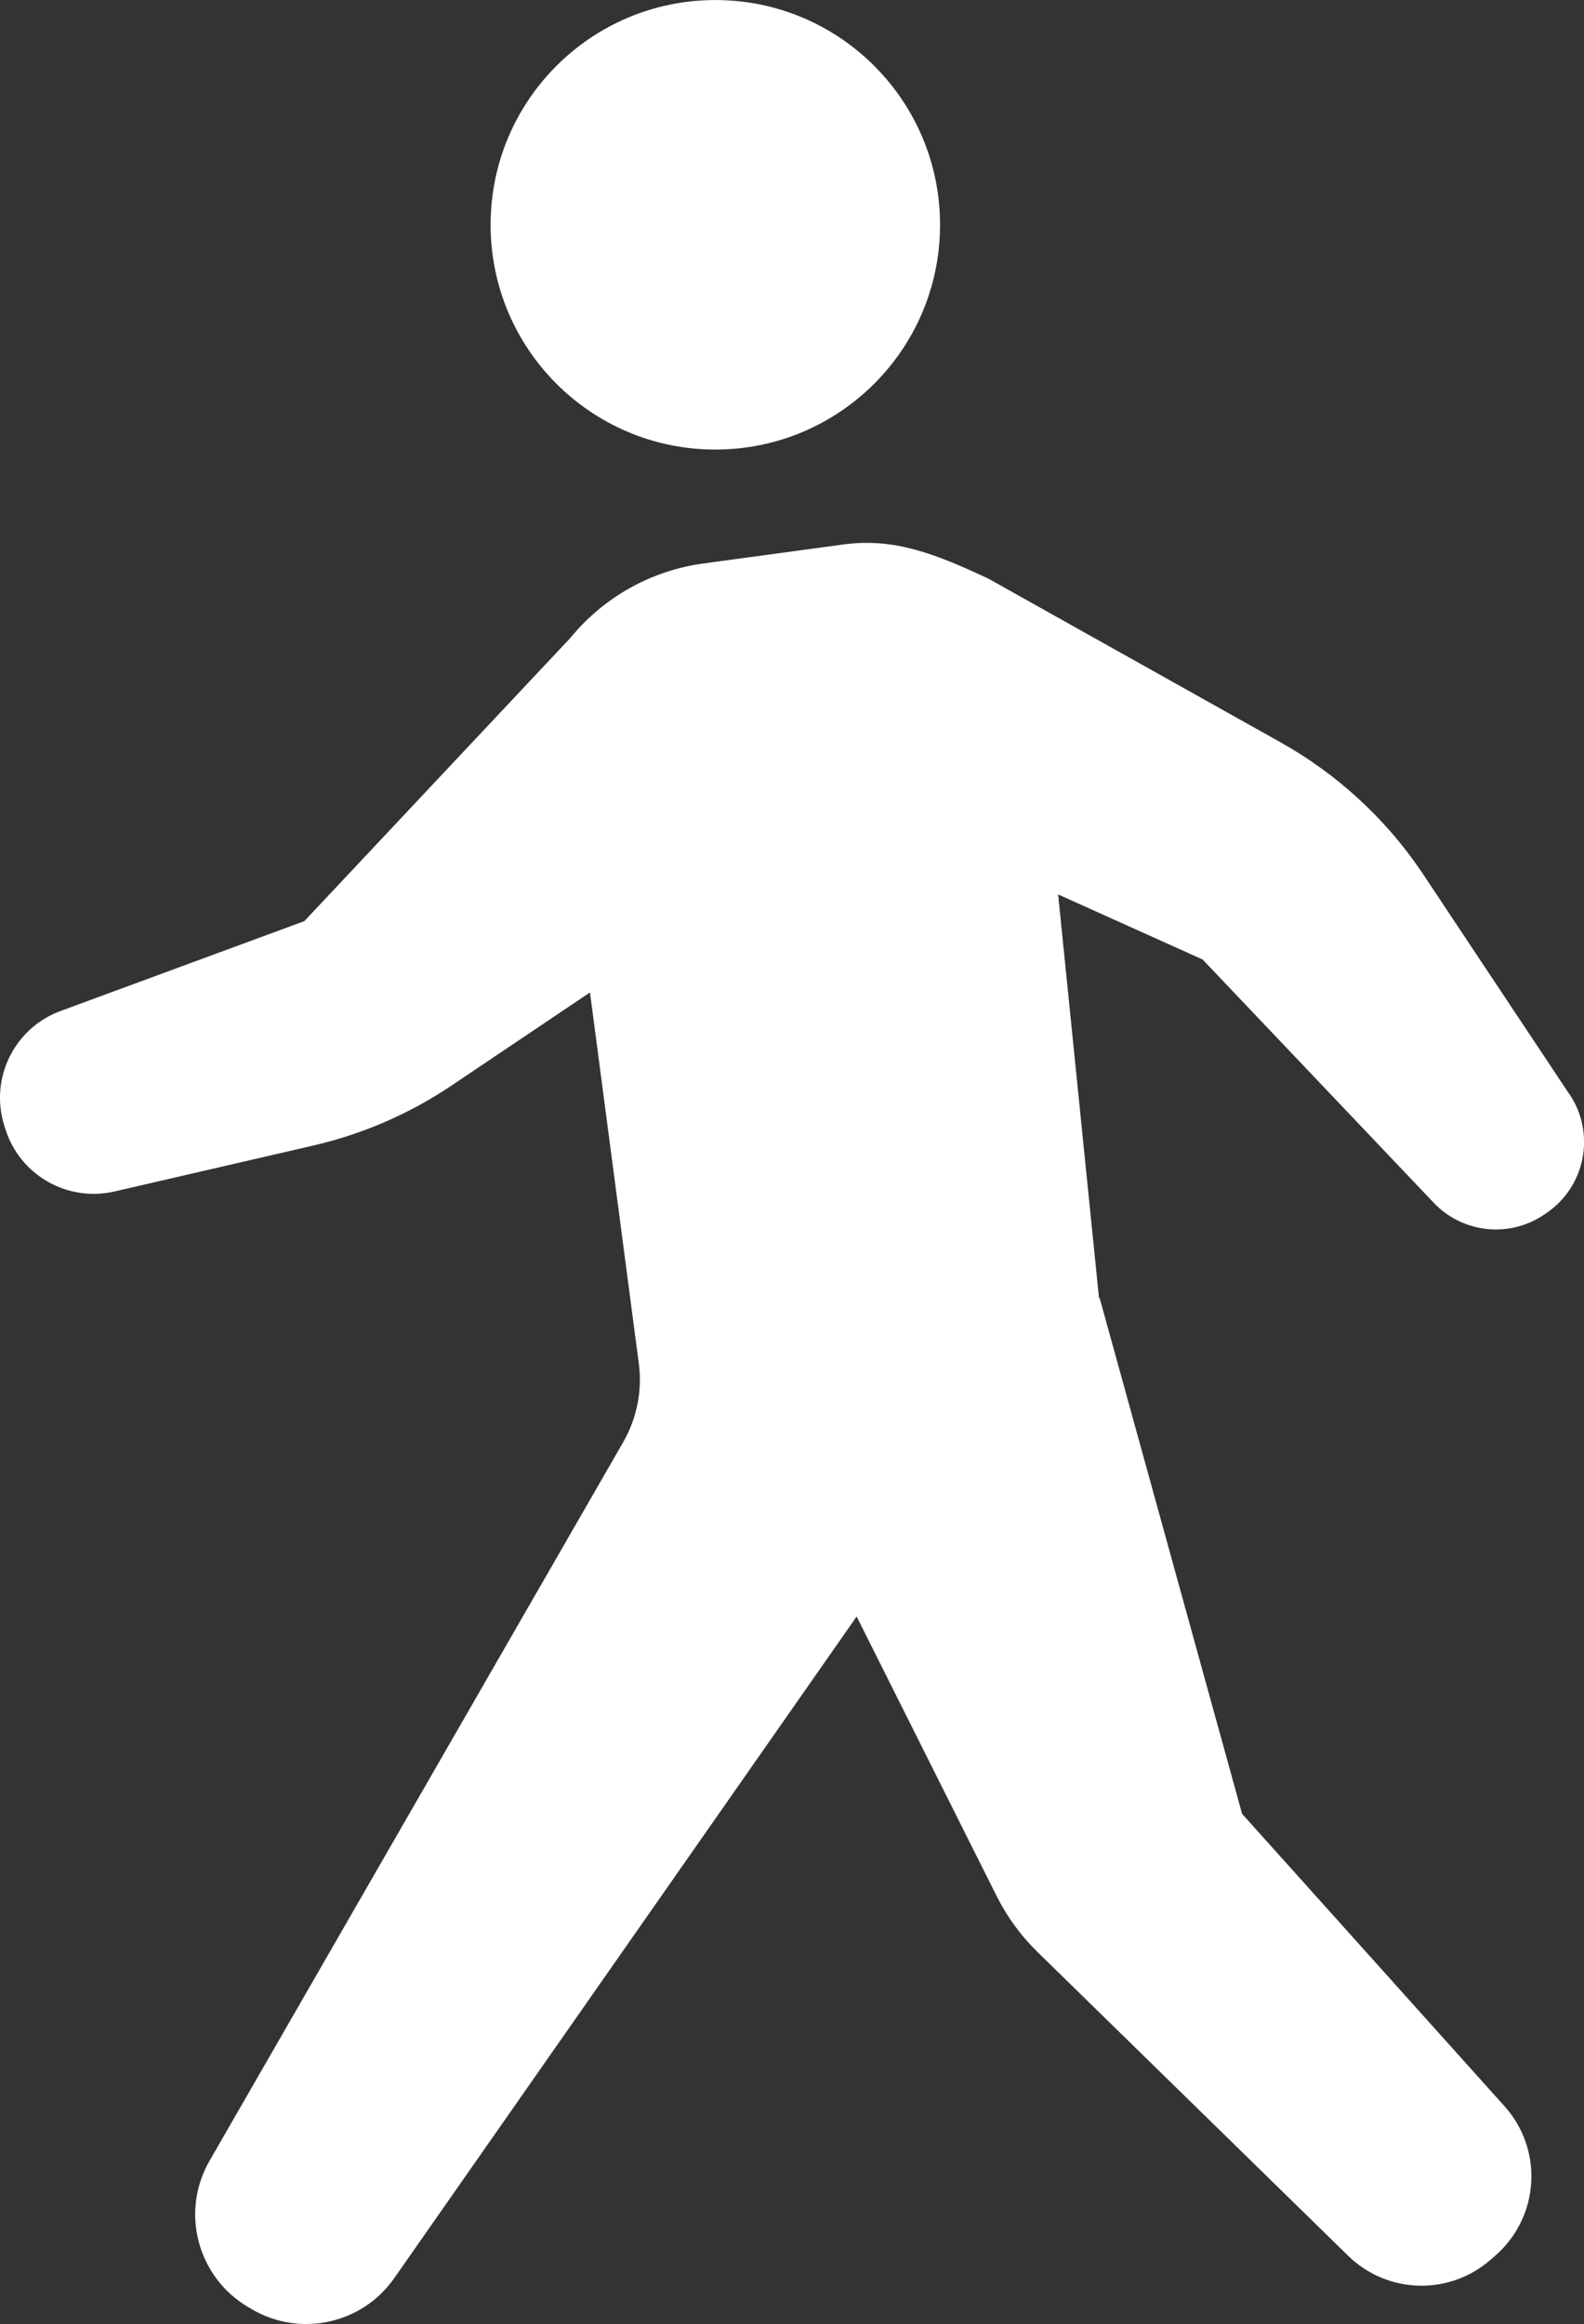
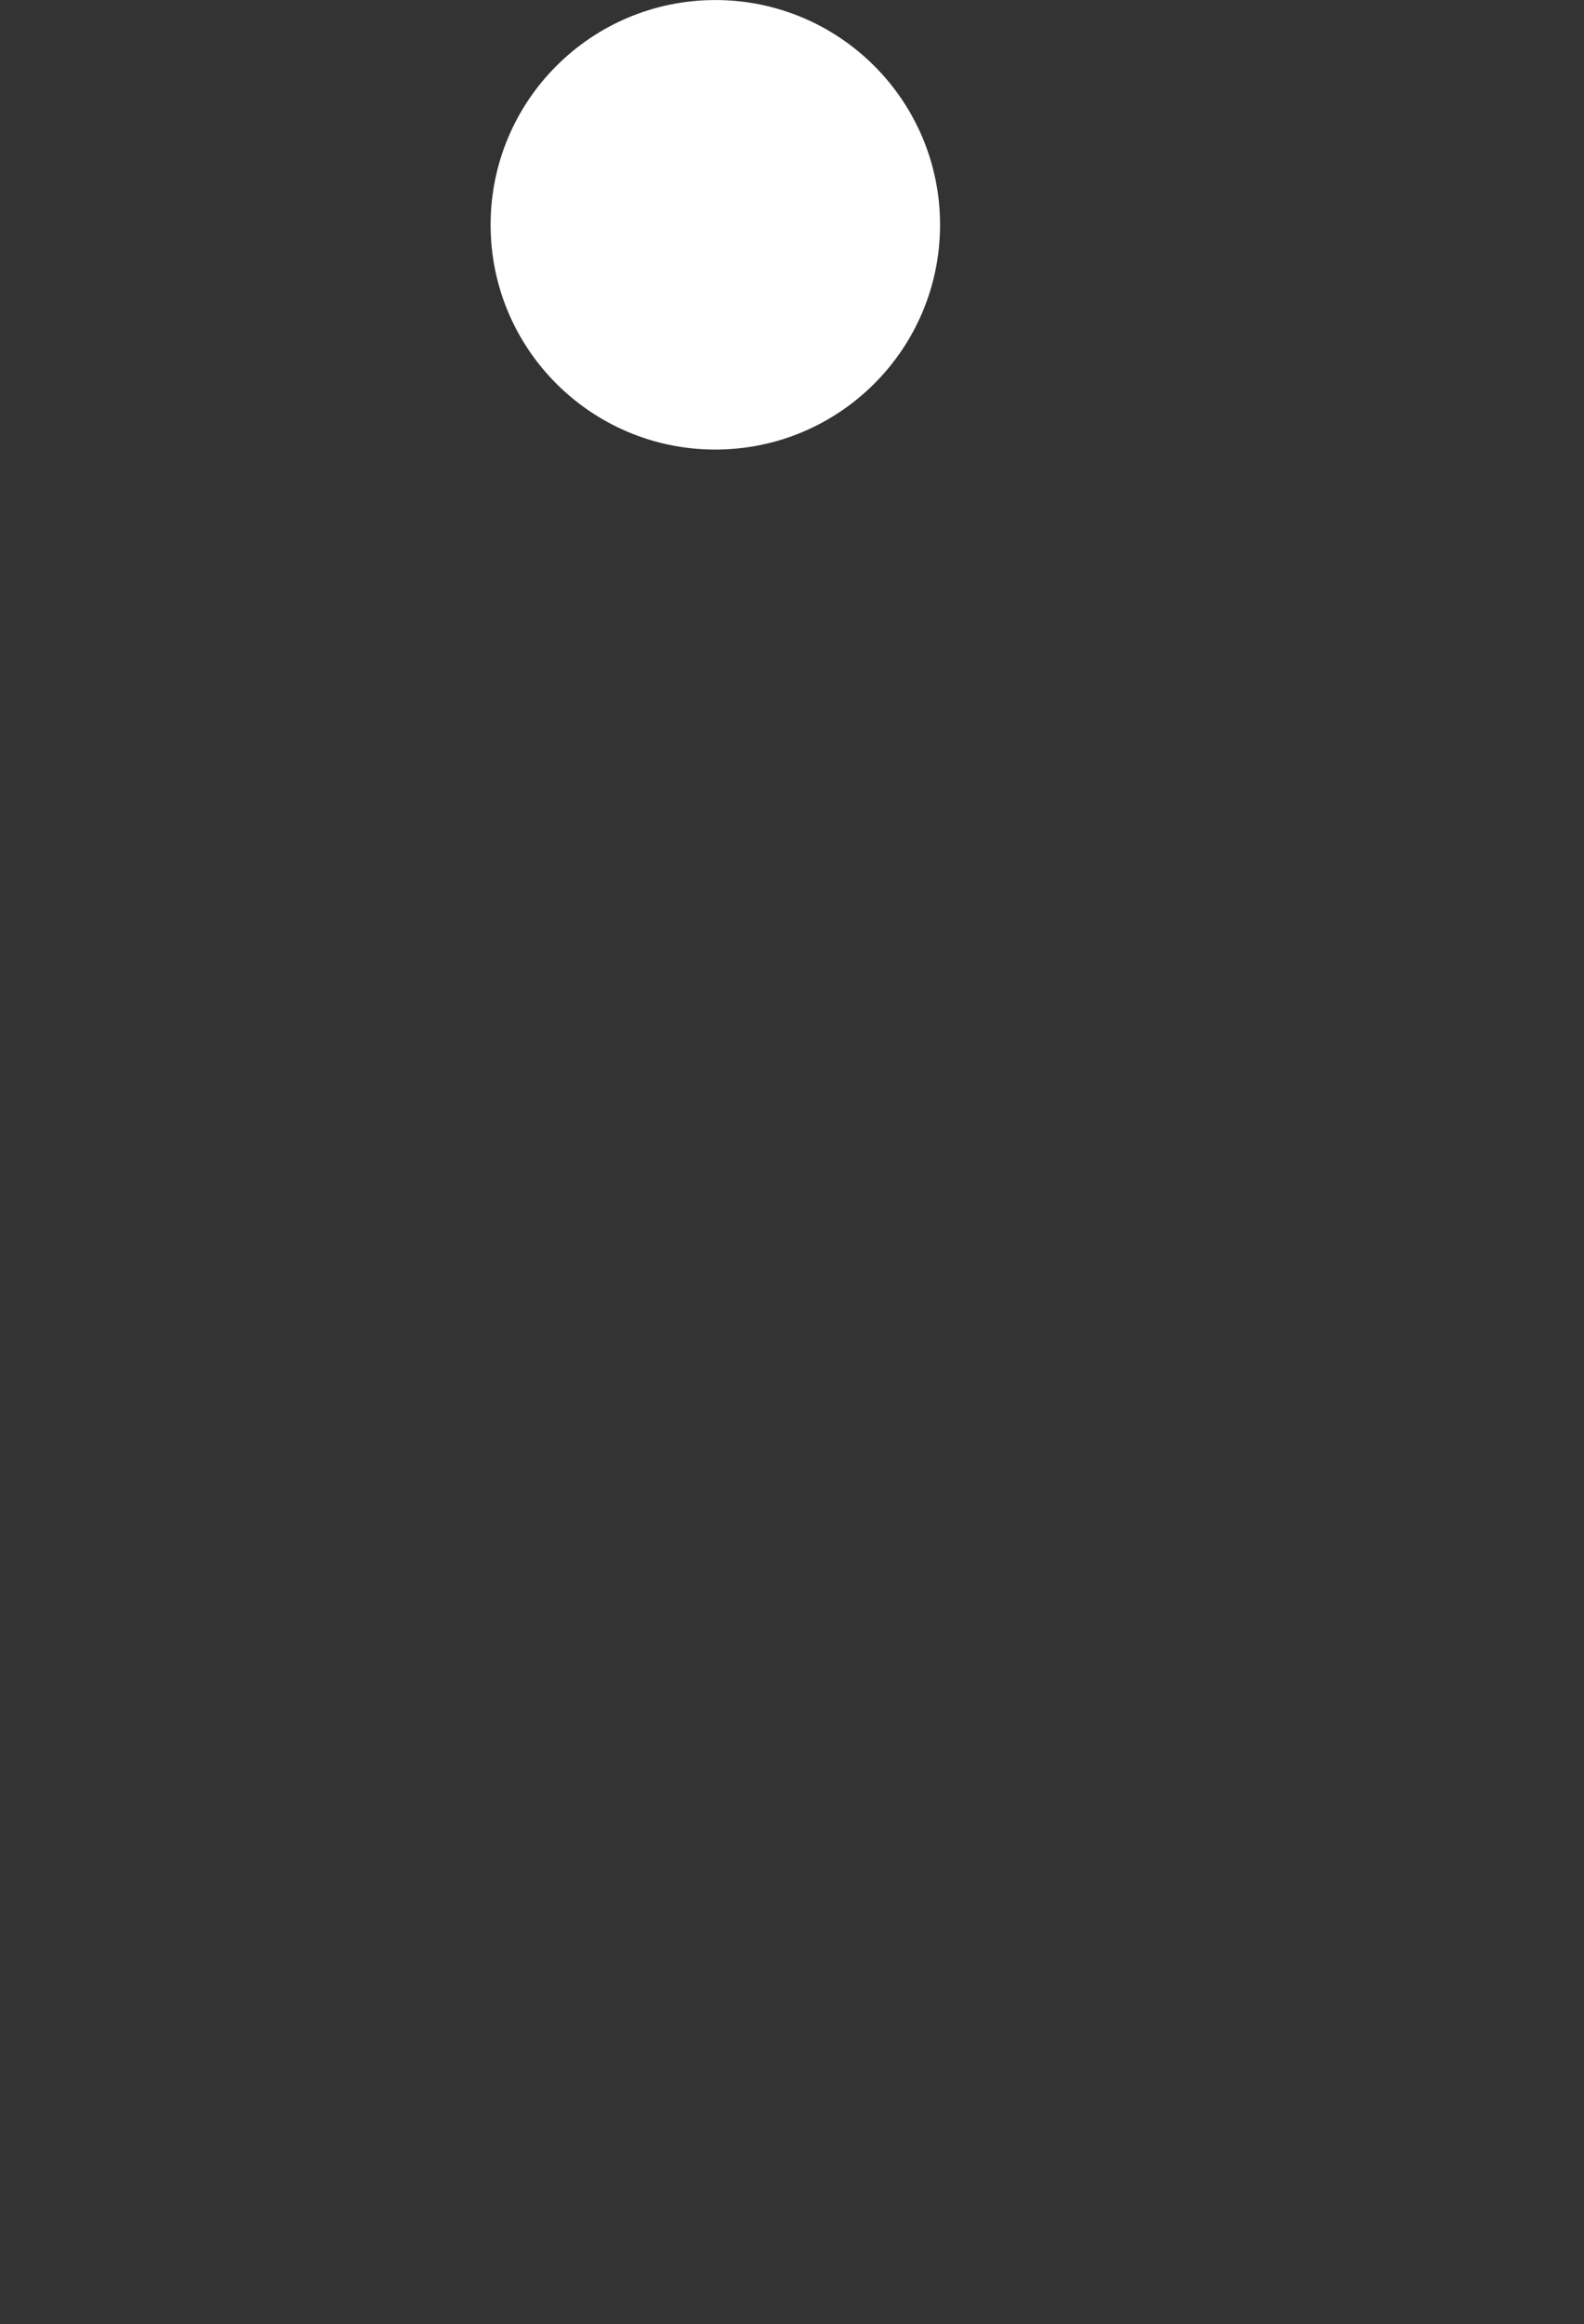
<svg xmlns="http://www.w3.org/2000/svg" id="_レイヤー_2" data-name="レイヤー 2" viewBox="0 0 349.05 512">
  <rect x="0" y="0" width="349.05" height="512" fill="#333333" stroke="none" />
  <defs>
    <style>
      .cls-1 {
        fill: #fff;
        stroke-width: 0px;
      }
    </style>
  </defs>
  <g id="_2" data-name="2">
    <g>
      <path class="cls-1" d="M157.63,99.04c27.35,0,49.52-22.17,49.52-49.51,0-27.35-22.17-49.52-49.52-49.52s-49.52,22.17-49.52,49.52,22.17,49.51,49.52,49.51Z" />
-       <path class="cls-1" d="M345.89,241.15l-32.84-49.38c-7.97-11.67-18.55-21.33-30.88-28.24l-64.4-36.07c-11.8-5.51-20.73-9.02-31.94-7.51l-30.81,4.18c-11.49,1.56-21.97,7.41-29.31,16.38l-58.65,62.42-53.72,19.8c-10.17,3.75-15.64,14.8-12.42,25.16l.25.79c3.16,10.18,13.65,16.2,24.04,13.81l43.78-10.11c10.92-2.52,21.29-7.01,30.57-13.27l30.45-20.47,10.76,81.74c.79,6-.43,12.08-3.44,17.33l-91.16,158.33c-6.5,11.28-2.65,25.7,8.6,32.27l.78.46c10.65,6.2,24.27,3.21,31.33-6.89l101.89-145.75,30.87,61.62c2.29,4.55,5.31,8.69,8.95,12.25l68.49,66.96c8.64,8.44,22.32,8.82,31.39.86l1.1-.95c4.65-4.08,7.48-9.84,7.85-16.02s-1.74-12.24-5.88-16.83l-57.83-64.42-31.41-113.7-.12.1-9.01-88.95,31.84,14.33,50.92,53.59c6.4,6.74,16.77,7.83,24.43,2.55l.52-.36c8.5-5.85,10.74-17.44,5.02-26.04Z" />
    </g>
  </g>
</svg>